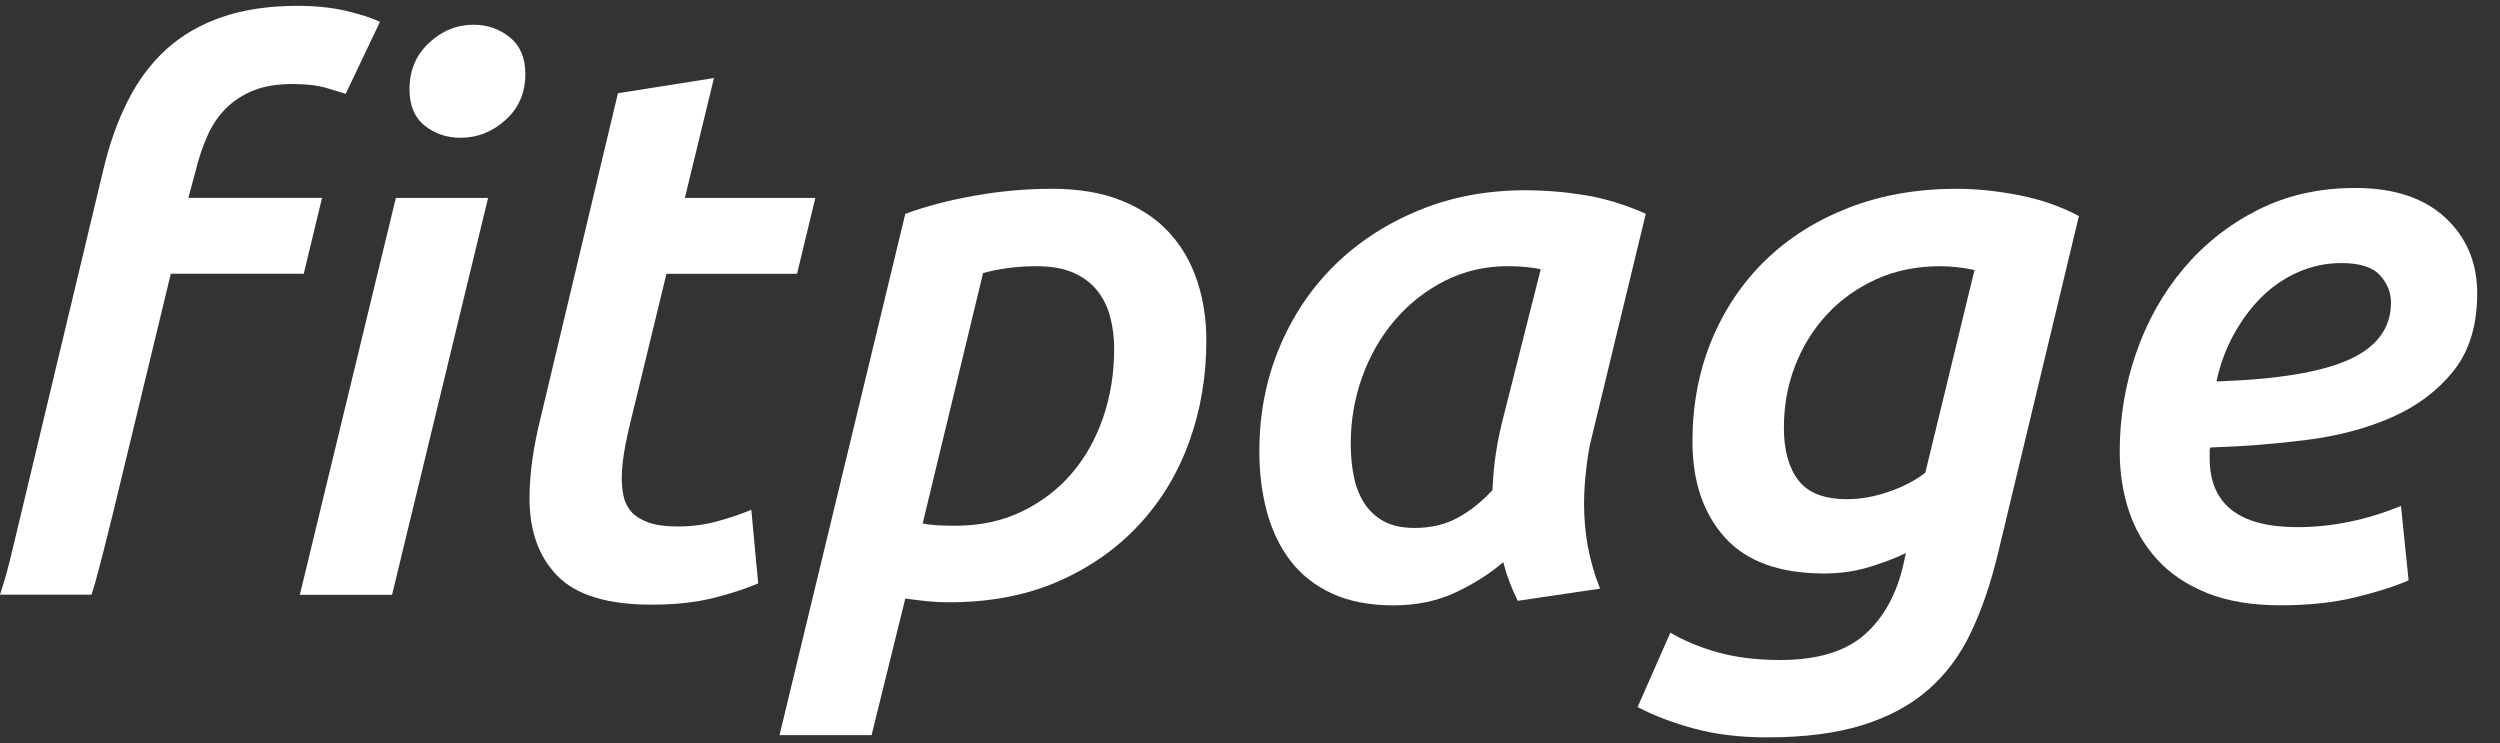
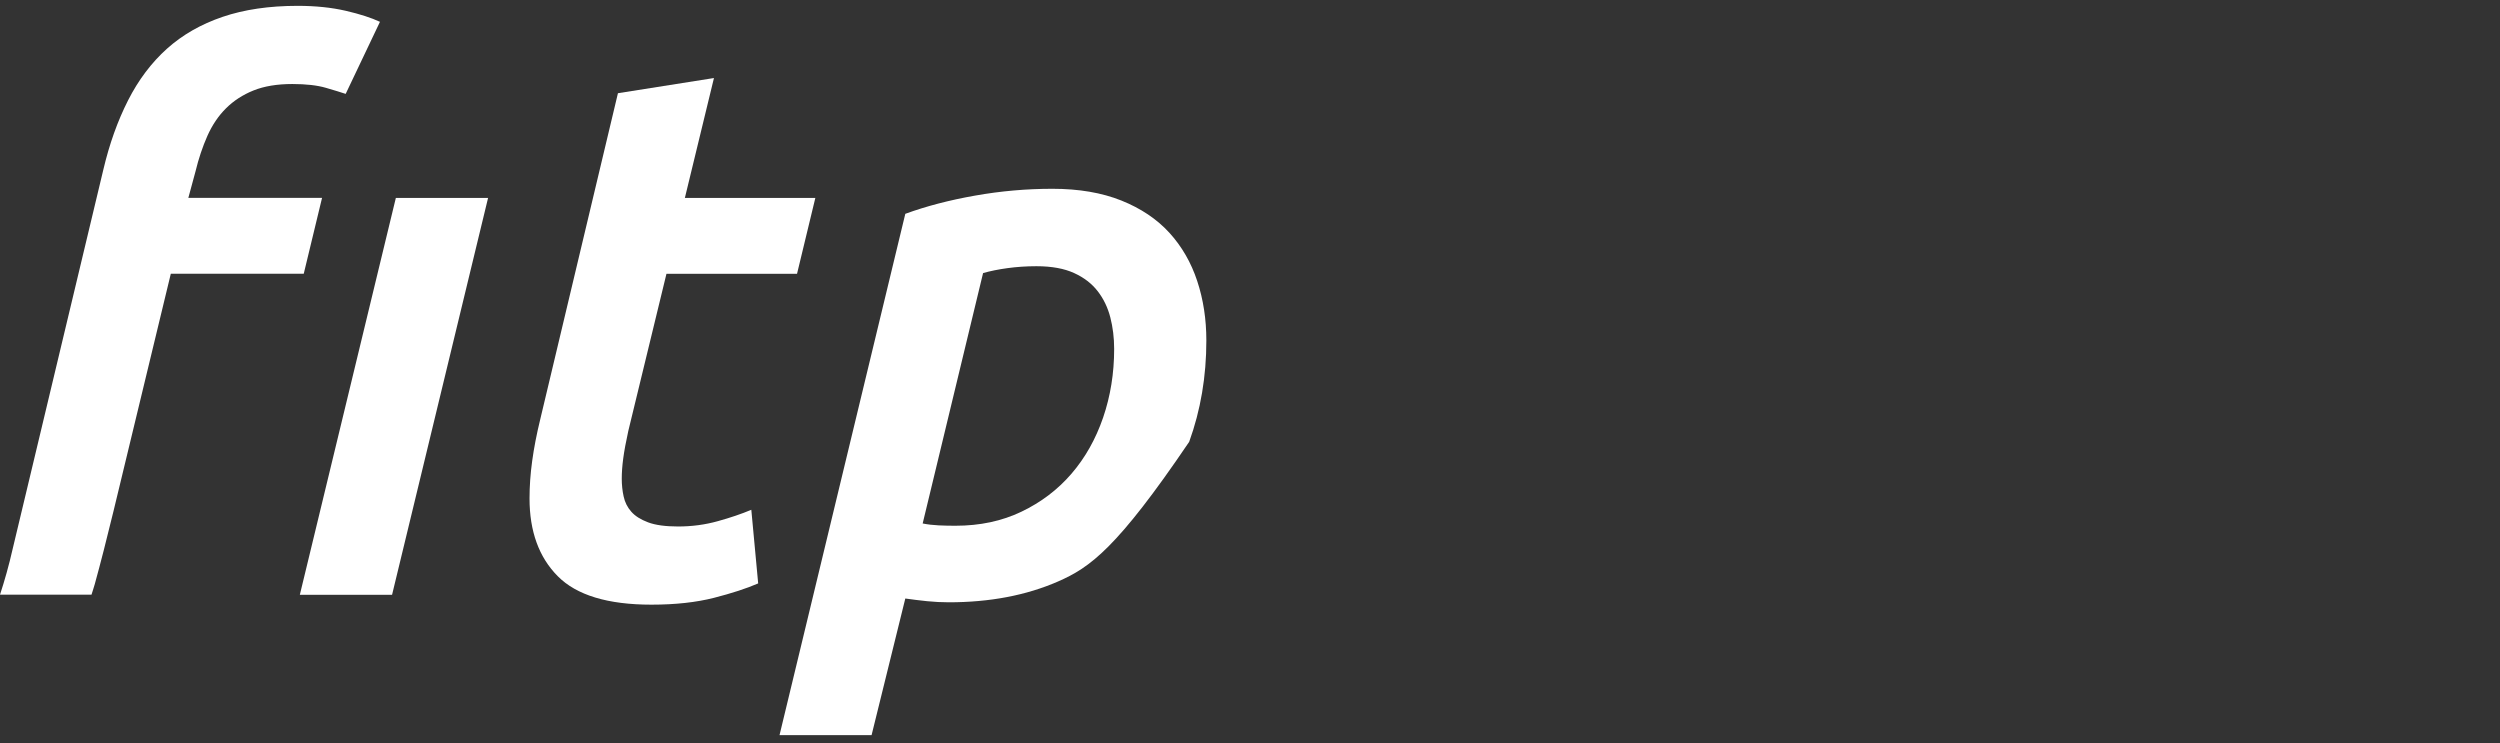
<svg xmlns="http://www.w3.org/2000/svg" width="74" height="22" viewBox="0 0 74 22" fill="none">
  <rect x="0" y="0" width="74" height="22" fill="#333333" stroke="none" />
  <path fill-rule="evenodd" clip-rule="evenodd" d="M18.291 2.759L21.133 2.31L20.272 5.859H24.134L23.592 8.105H19.727L18.598 12.755C18.526 13.084 18.475 13.357 18.447 13.574C18.418 13.791 18.404 13.99 18.404 14.17C18.404 14.349 18.422 14.525 18.46 14.697C18.497 14.869 18.573 15.019 18.686 15.146C18.798 15.274 18.964 15.379 19.182 15.461C19.399 15.543 19.697 15.584 20.073 15.584C20.479 15.584 20.87 15.532 21.246 15.427C21.622 15.323 21.953 15.21 22.239 15.09L22.442 17.269C22.096 17.419 21.66 17.561 21.133 17.696C20.607 17.83 19.99 17.898 19.284 17.898C17.99 17.898 17.065 17.617 16.509 17.055C15.952 16.494 15.674 15.727 15.674 14.753C15.674 14.394 15.7 14.024 15.753 13.641C15.805 13.26 15.884 12.852 15.99 12.417L18.291 2.759Z" fill="white" />
-   <path fill-rule="evenodd" clip-rule="evenodd" d="M27.311 15.495C27.462 15.525 27.619 15.543 27.785 15.551C27.951 15.559 28.116 15.562 28.282 15.562C29.005 15.562 29.656 15.424 30.235 15.146C30.814 14.869 31.308 14.495 31.714 14.024C32.121 13.552 32.433 12.998 32.652 12.361C32.87 11.725 32.979 11.047 32.979 10.329C32.979 9.999 32.941 9.689 32.866 9.397C32.791 9.105 32.667 8.846 32.494 8.622C32.321 8.397 32.088 8.217 31.795 8.083C31.501 7.948 31.129 7.88 30.678 7.88C30.377 7.88 30.091 7.9 29.82 7.937C29.55 7.974 29.309 8.023 29.099 8.083L27.311 15.495ZM35.708 10.079C35.708 11.143 35.539 12.142 35.2 13.078C34.862 14.014 34.365 14.834 33.711 15.537C33.057 16.241 32.26 16.799 31.32 17.211C30.38 17.622 29.301 17.828 28.083 17.828C27.872 17.828 27.658 17.817 27.44 17.795C27.221 17.772 27.007 17.746 26.797 17.716L25.799 21.759H23.074L26.797 6.329C27.413 6.104 28.101 5.924 28.861 5.79C29.62 5.655 30.384 5.588 31.151 5.588C31.933 5.588 32.613 5.704 33.193 5.936C33.771 6.168 34.245 6.486 34.614 6.89C34.982 7.295 35.257 7.77 35.437 8.316C35.618 8.863 35.708 9.451 35.708 10.079Z" fill="white" />
-   <path fill-rule="evenodd" clip-rule="evenodd" d="M45.606 7.968C45.319 7.909 44.995 7.879 44.634 7.879C43.957 7.879 43.331 8.025 42.76 8.316C42.188 8.608 41.694 8.998 41.281 9.484C40.867 9.971 40.547 10.529 40.321 11.158C40.095 11.787 39.982 12.446 39.982 13.134C39.982 13.479 40.012 13.801 40.073 14.1C40.132 14.4 40.234 14.661 40.377 14.886C40.52 15.111 40.712 15.29 40.952 15.425C41.193 15.56 41.501 15.627 41.878 15.627C42.358 15.627 42.783 15.526 43.152 15.324C43.52 15.122 43.863 14.849 44.178 14.505C44.193 14.115 44.227 13.748 44.28 13.404C44.333 13.059 44.404 12.715 44.494 12.37L45.606 7.968ZM47.091 13.044C47.046 13.21 47 13.479 46.956 13.853C46.91 14.227 46.888 14.58 46.888 14.909C46.888 15.343 46.925 15.766 47 16.178C47.076 16.59 47.196 17.005 47.361 17.424L44.925 17.784C44.745 17.424 44.601 17.043 44.496 16.638C44.12 16.968 43.658 17.263 43.109 17.525C42.56 17.787 41.939 17.919 41.248 17.919C40.541 17.919 39.935 17.802 39.432 17.57C38.928 17.338 38.518 17.017 38.202 16.604C37.886 16.193 37.653 15.71 37.503 15.156C37.352 14.602 37.277 14.003 37.277 13.359C37.277 12.266 37.472 11.248 37.864 10.304C38.255 9.361 38.8 8.545 39.499 7.856C40.199 7.167 41.03 6.625 41.992 6.228C42.954 5.831 44.008 5.632 45.15 5.632C45.737 5.632 46.328 5.681 46.922 5.778C47.515 5.876 48.113 6.059 48.715 6.329L47.091 13.044Z" fill="white" />
-   <path fill-rule="evenodd" clip-rule="evenodd" d="M54.671 14.776C55.077 14.776 55.493 14.701 55.921 14.551C56.349 14.402 56.705 14.214 56.99 13.99L58.445 7.993C58.099 7.918 57.76 7.88 57.429 7.88C56.737 7.88 56.109 8.008 55.545 8.262C54.981 8.517 54.495 8.861 54.089 9.295C53.683 9.73 53.367 10.235 53.141 10.811C52.916 11.388 52.803 12.006 52.803 12.664C52.803 13.323 52.946 13.84 53.23 14.214C53.516 14.588 53.996 14.776 54.671 14.776ZM52.691 19.536C53.804 19.536 54.643 19.28 55.207 18.772C55.771 18.263 56.15 17.567 56.346 16.683L56.414 16.369C56.112 16.518 55.752 16.657 55.331 16.784C54.91 16.911 54.465 16.975 54 16.975C52.676 16.975 51.695 16.619 51.056 15.908C50.416 15.197 50.097 14.25 50.097 13.067C50.097 11.989 50.285 10.993 50.661 10.079C51.037 9.167 51.567 8.376 52.251 7.71C52.936 7.044 53.759 6.524 54.722 6.149C55.684 5.775 56.752 5.588 57.925 5.588C58.497 5.588 59.11 5.651 59.764 5.778C60.418 5.906 61.008 6.112 61.535 6.396L59.143 16.369C58.932 17.252 58.666 18.034 58.342 18.716C58.019 19.397 57.594 19.966 57.068 20.422C56.541 20.88 55.891 21.227 55.116 21.467C54.342 21.706 53.405 21.826 52.308 21.826C51.511 21.826 50.792 21.74 50.153 21.568C49.514 21.396 48.954 21.182 48.473 20.928L49.443 18.727C49.849 18.966 50.319 19.161 50.853 19.311C51.386 19.46 51.999 19.536 52.691 19.536Z" fill="white" />
-   <path fill-rule="evenodd" clip-rule="evenodd" d="M69.307 7.787C68.856 7.787 68.427 7.877 68.021 8.057C67.615 8.236 67.254 8.483 66.938 8.798C66.622 9.112 66.348 9.483 66.115 9.909C65.881 10.336 65.712 10.797 65.607 11.291C67.412 11.231 68.724 11.014 69.544 10.639C70.363 10.265 70.773 9.704 70.773 8.955C70.773 8.656 70.664 8.386 70.446 8.146C70.228 7.907 69.849 7.787 69.307 7.787ZM62.744 13.357C62.744 12.355 62.906 11.385 63.229 10.449C63.553 9.513 64.019 8.682 64.628 7.956C65.237 7.23 65.97 6.65 66.828 6.215C67.685 5.781 68.647 5.564 69.715 5.564C70.858 5.564 71.746 5.856 72.377 6.44C73.009 7.024 73.325 7.773 73.325 8.686C73.325 9.629 73.091 10.393 72.625 10.977C72.159 11.561 71.554 12.018 70.809 12.347C70.065 12.677 69.222 12.901 68.282 13.021C67.342 13.141 66.391 13.216 65.428 13.245C65.413 13.275 65.406 13.306 65.406 13.335V13.56C65.406 14.922 66.271 15.604 68.001 15.604C69.023 15.604 70.046 15.394 71.069 14.975L71.294 17.176C70.934 17.341 70.422 17.506 69.76 17.67C69.098 17.835 68.347 17.917 67.504 17.917C66.662 17.917 65.94 17.797 65.339 17.558C64.737 17.318 64.245 16.989 63.861 16.57C63.477 16.151 63.195 15.668 63.015 15.121C62.834 14.575 62.744 13.987 62.744 13.357Z" fill="white" />
-   <path fill-rule="evenodd" clip-rule="evenodd" d="M15.088 1.102C14.78 0.855 14.422 0.732 14.016 0.732C13.52 0.732 13.08 0.912 12.697 1.271C12.313 1.63 12.121 2.087 12.121 2.641C12.121 3.12 12.271 3.48 12.572 3.719C12.873 3.959 13.226 4.078 13.633 4.078C14.129 4.078 14.572 3.903 14.964 3.551C15.354 3.199 15.55 2.746 15.55 2.192C15.55 1.713 15.396 1.35 15.088 1.102Z" fill="white" />
+   <path fill-rule="evenodd" clip-rule="evenodd" d="M27.311 15.495C27.462 15.525 27.619 15.543 27.785 15.551C27.951 15.559 28.116 15.562 28.282 15.562C29.005 15.562 29.656 15.424 30.235 15.146C30.814 14.869 31.308 14.495 31.714 14.024C32.121 13.552 32.433 12.998 32.652 12.361C32.87 11.725 32.979 11.047 32.979 10.329C32.979 9.999 32.941 9.689 32.866 9.397C32.791 9.105 32.667 8.846 32.494 8.622C32.321 8.397 32.088 8.217 31.795 8.083C31.501 7.948 31.129 7.88 30.678 7.88C30.377 7.88 30.091 7.9 29.82 7.937C29.55 7.974 29.309 8.023 29.099 8.083L27.311 15.495ZM35.708 10.079C35.708 11.143 35.539 12.142 35.2 13.078C33.057 16.241 32.26 16.799 31.32 17.211C30.38 17.622 29.301 17.828 28.083 17.828C27.872 17.828 27.658 17.817 27.44 17.795C27.221 17.772 27.007 17.746 26.797 17.716L25.799 21.759H23.074L26.797 6.329C27.413 6.104 28.101 5.924 28.861 5.79C29.62 5.655 30.384 5.588 31.151 5.588C31.933 5.588 32.613 5.704 33.193 5.936C33.771 6.168 34.245 6.486 34.614 6.89C34.982 7.295 35.257 7.77 35.437 8.316C35.618 8.863 35.708 9.451 35.708 10.079Z" fill="white" />
  <path fill-rule="evenodd" clip-rule="evenodd" d="M2.708 17.603C2.74 17.497 2.776 17.398 2.806 17.288C2.979 16.66 3.163 15.941 3.359 15.132L5.056 8.102H8.991L9.533 5.856H5.575L5.788 5.07C5.878 4.696 5.995 4.348 6.137 4.026C6.28 3.704 6.464 3.43 6.69 3.206C6.916 2.981 7.187 2.805 7.503 2.678C7.818 2.551 8.201 2.487 8.653 2.487C9.059 2.487 9.39 2.525 9.645 2.599C9.901 2.674 10.097 2.734 10.232 2.779L11.247 0.646C10.991 0.526 10.653 0.417 10.232 0.319C9.811 0.222 9.337 0.173 8.811 0.173C7.968 0.173 7.228 0.282 6.589 0.499C5.949 0.717 5.4 1.031 4.942 1.442C4.483 1.855 4.099 2.363 3.791 2.97C3.483 3.576 3.238 4.261 3.058 5.025L0.373 16.256C0.262 16.745 0.136 17.188 0 17.603H2.708Z" fill="white" />
  <path fill-rule="evenodd" clip-rule="evenodd" d="M8.875 17.606H11.244H11.605L14.447 5.859H11.717L8.875 17.606Z" fill="white" />
</svg>